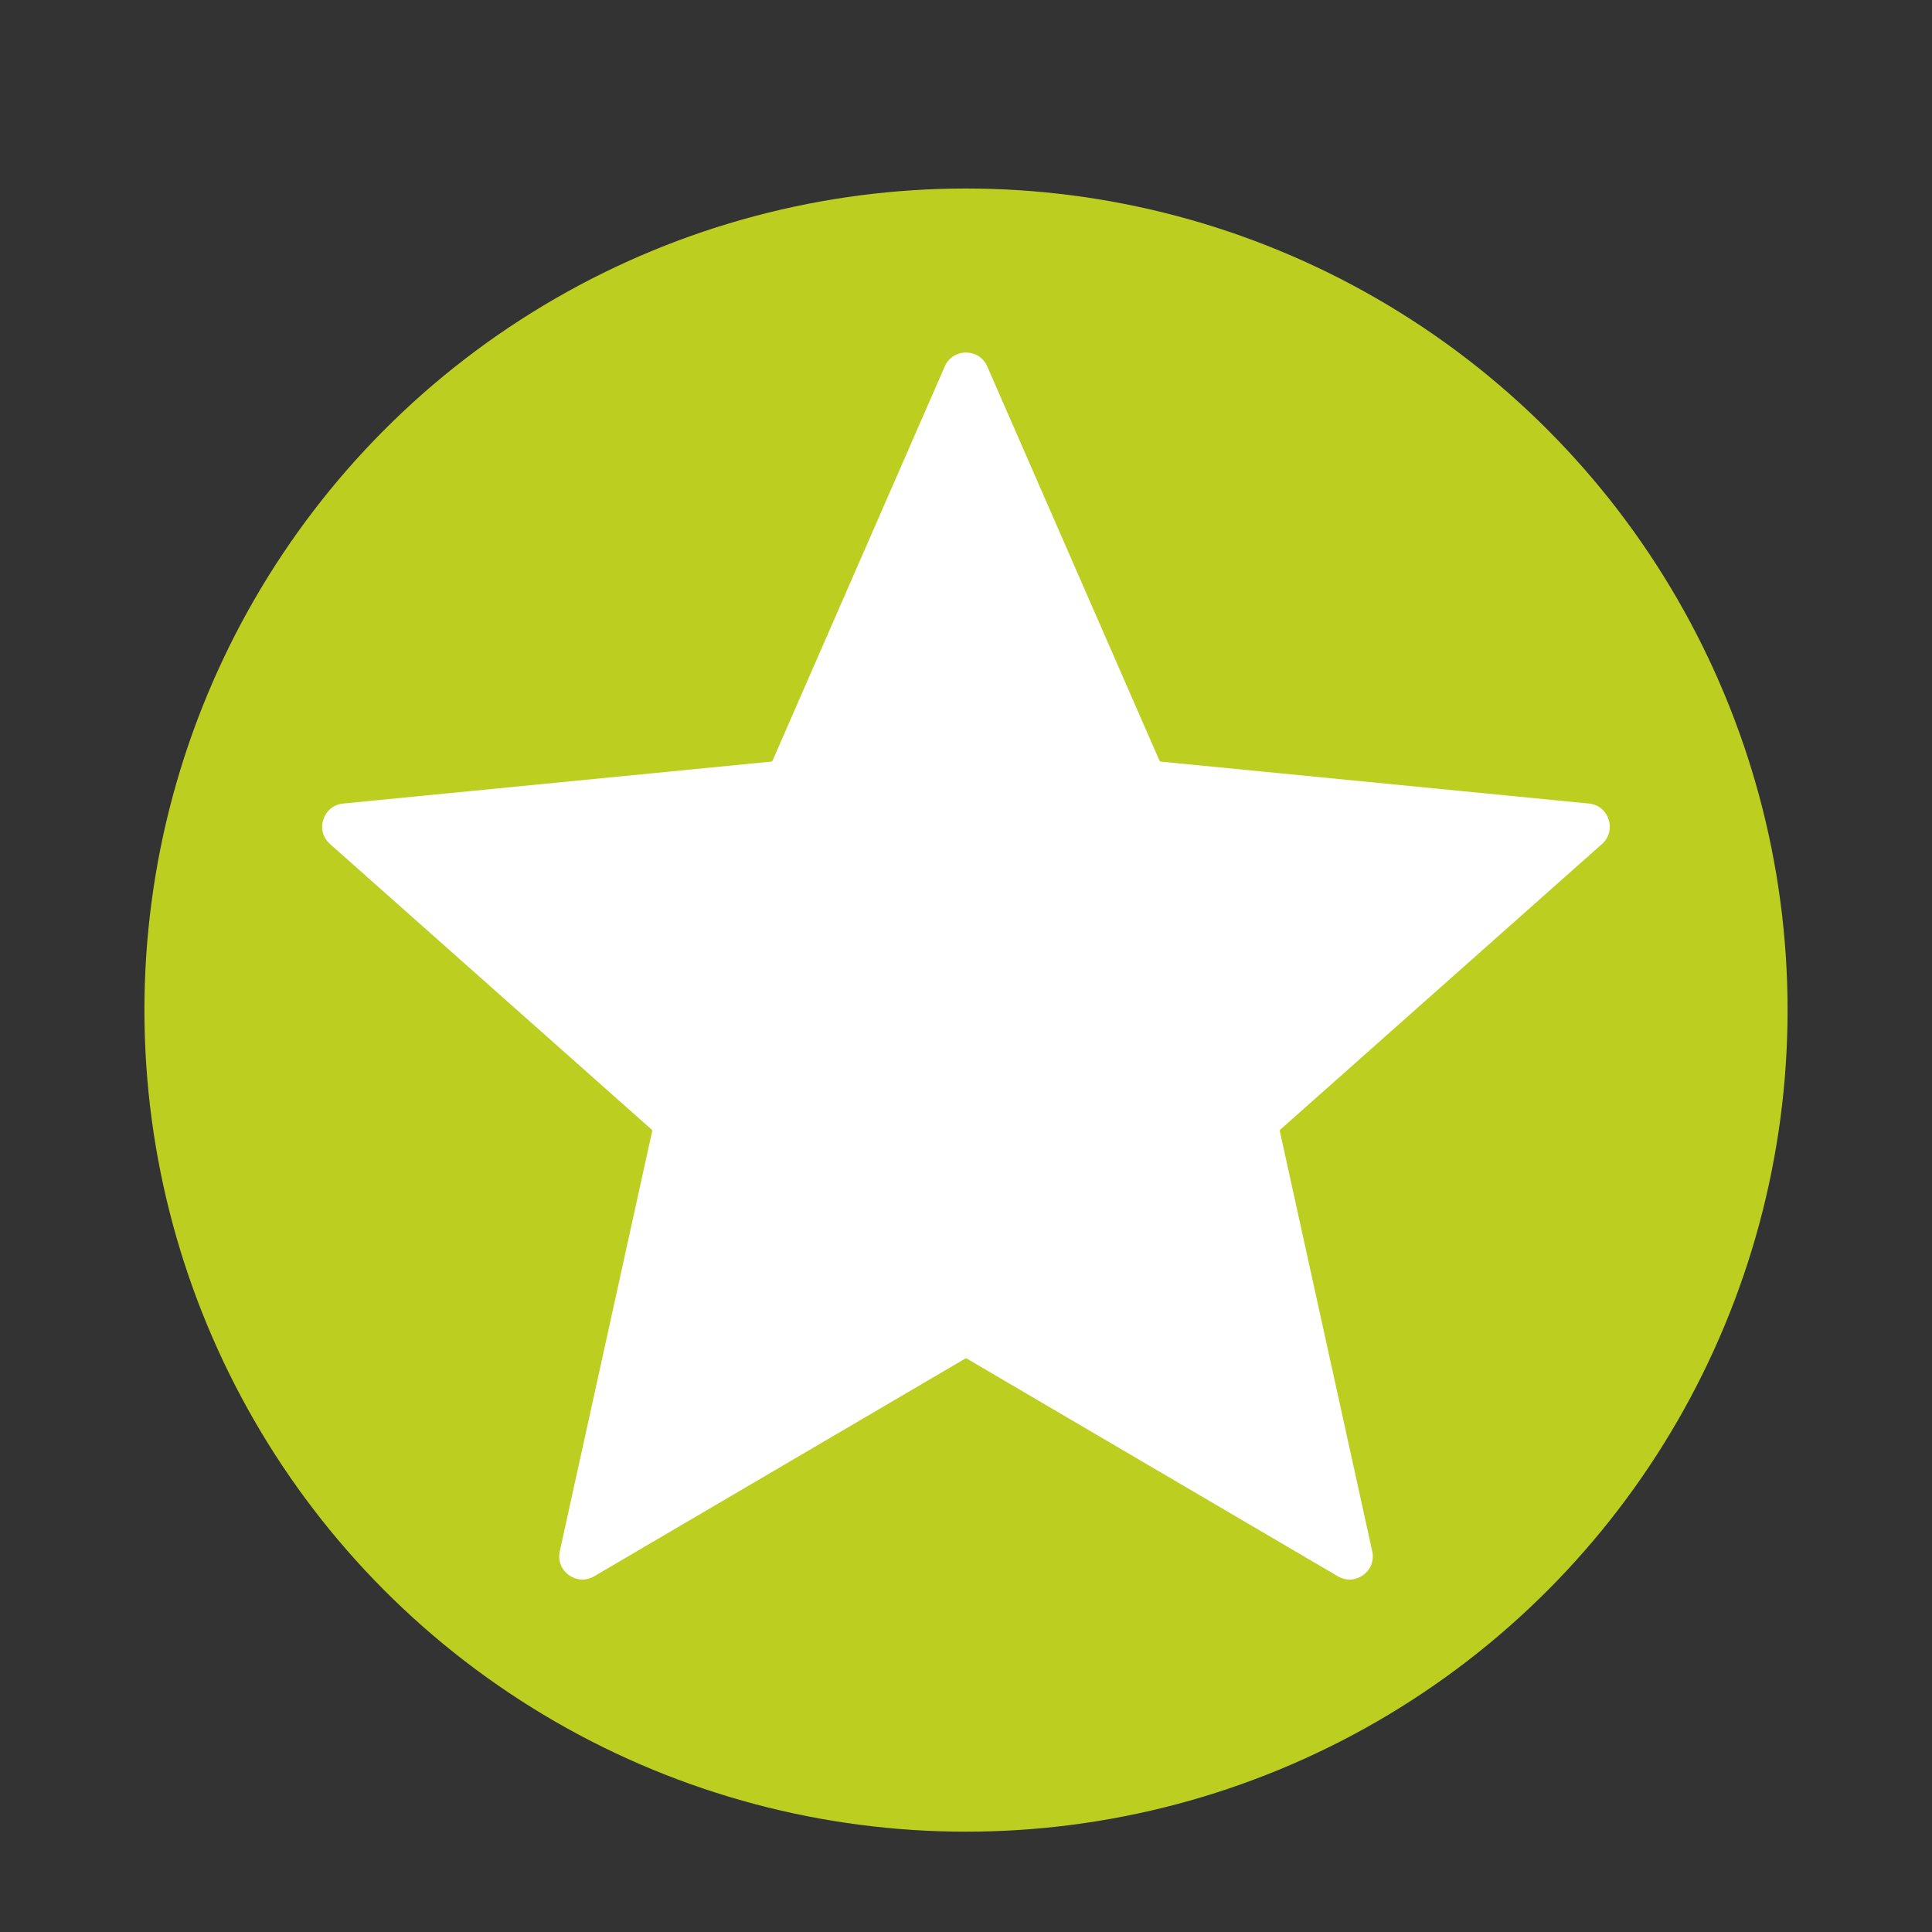
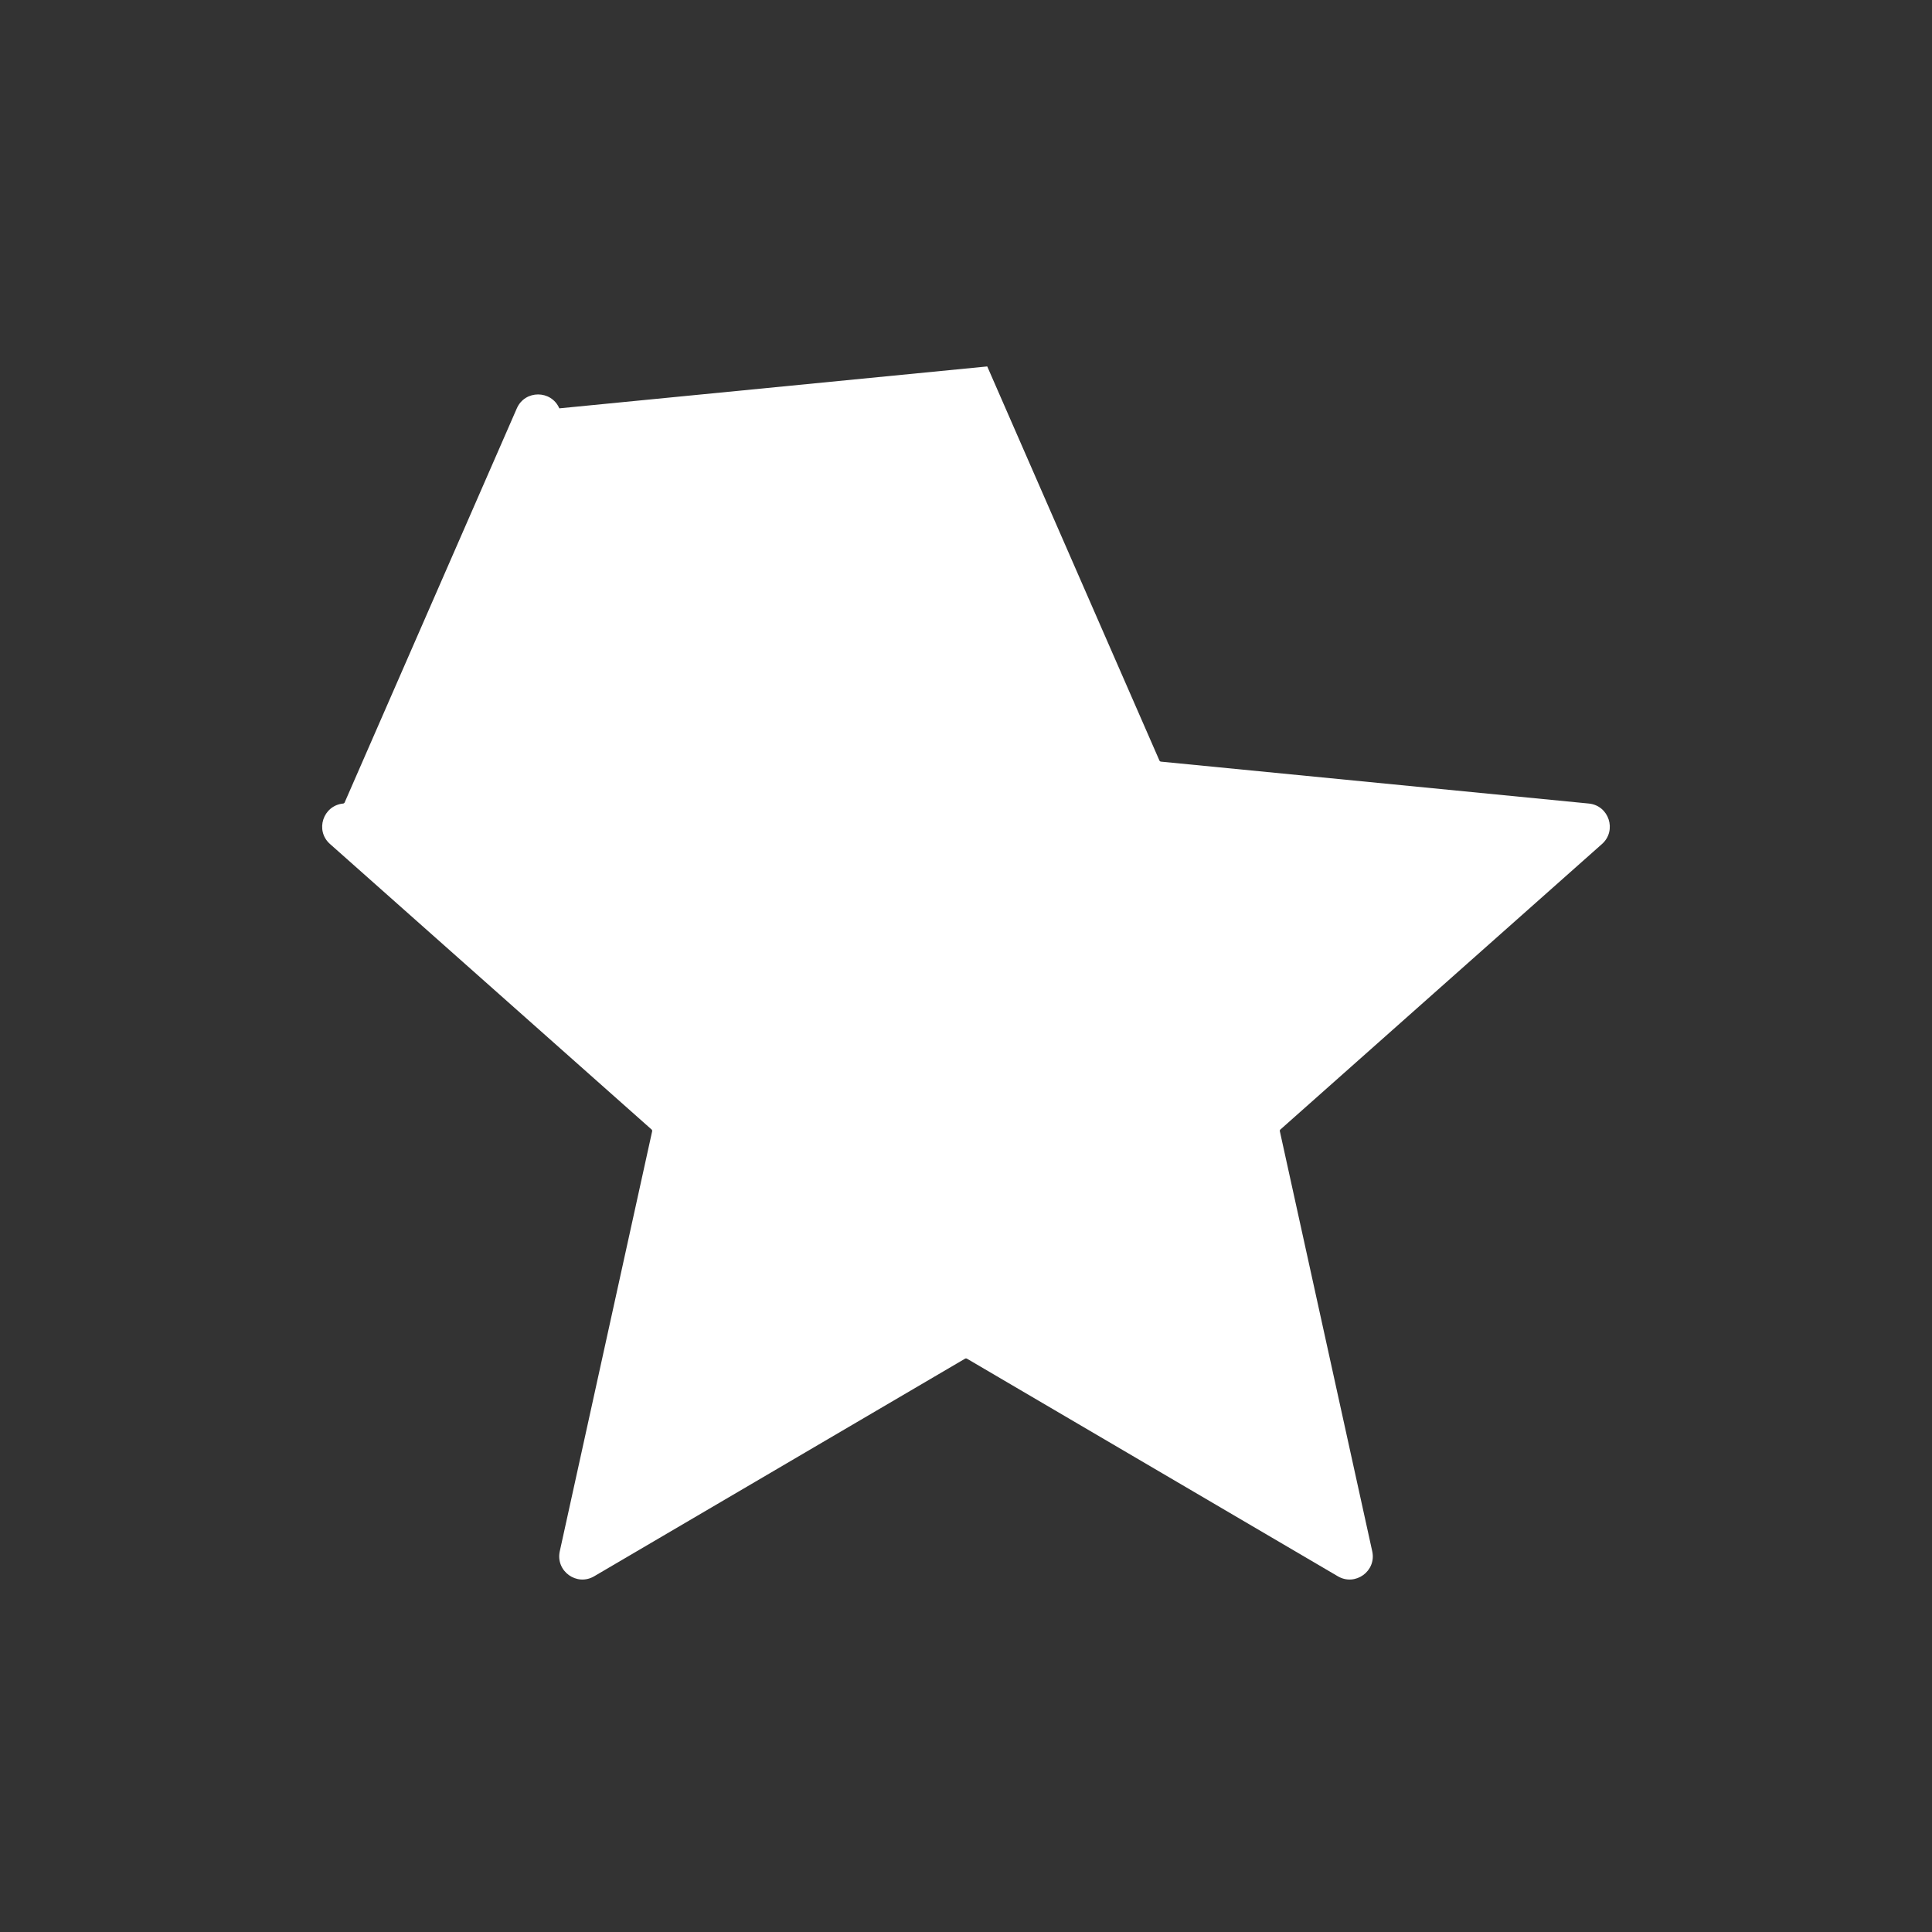
<svg xmlns="http://www.w3.org/2000/svg" id="Calque_23" data-name="Calque 23" viewBox="0 0 301 301">
  <rect x="0" y="0" width="301" height="301" fill="#333333" stroke="none" />
  <defs>
    <style>
      .cls-1 {
        fill: #bccf21;
      }

      .cls-1, .cls-2 {
        stroke-width: 0px;
      }

      .cls-2 {
        fill: #fff;
      }
    </style>
  </defs>
-   <circle class="cls-1" cx="150.5" cy="157.37" r="128" />
-   <path class="cls-2" d="M153.81,57.09l26.82,61.39c.04.1.14.17.24.18l66.67,6.53c3.14.31,4.4,4.21,2.05,6.3l-50.1,44.48c-.08.07-.12.18-.09.29l14.39,65.43c.68,3.08-2.64,5.49-5.36,3.89l-57.78-33.9c-.09-.05-.21-.05-.3,0l-57.78,33.9c-2.72,1.6-6.03-.81-5.36-3.89l14.39-65.43c.02-.11-.01-.22-.09-.29l-50.1-44.48c-2.36-2.09-1.09-5.99,2.05-6.3l66.67-6.53c.11-.01.2-.08.24-.18l26.82-61.39c1.26-2.89,5.36-2.89,6.62,0Z" />
+   <path class="cls-2" d="M153.81,57.09l26.82,61.39c.04.1.14.17.24.18l66.67,6.53c3.14.31,4.4,4.21,2.05,6.3l-50.1,44.48c-.08.07-.12.18-.09.29l14.39,65.43c.68,3.08-2.64,5.49-5.36,3.89l-57.78-33.9c-.09-.05-.21-.05-.3,0l-57.78,33.9c-2.72,1.6-6.03-.81-5.36-3.89l14.39-65.43c.02-.11-.01-.22-.09-.29l-50.1-44.48c-2.36-2.09-1.09-5.99,2.05-6.3c.11-.01.2-.08.24-.18l26.82-61.39c1.26-2.89,5.36-2.89,6.62,0Z" />
</svg>